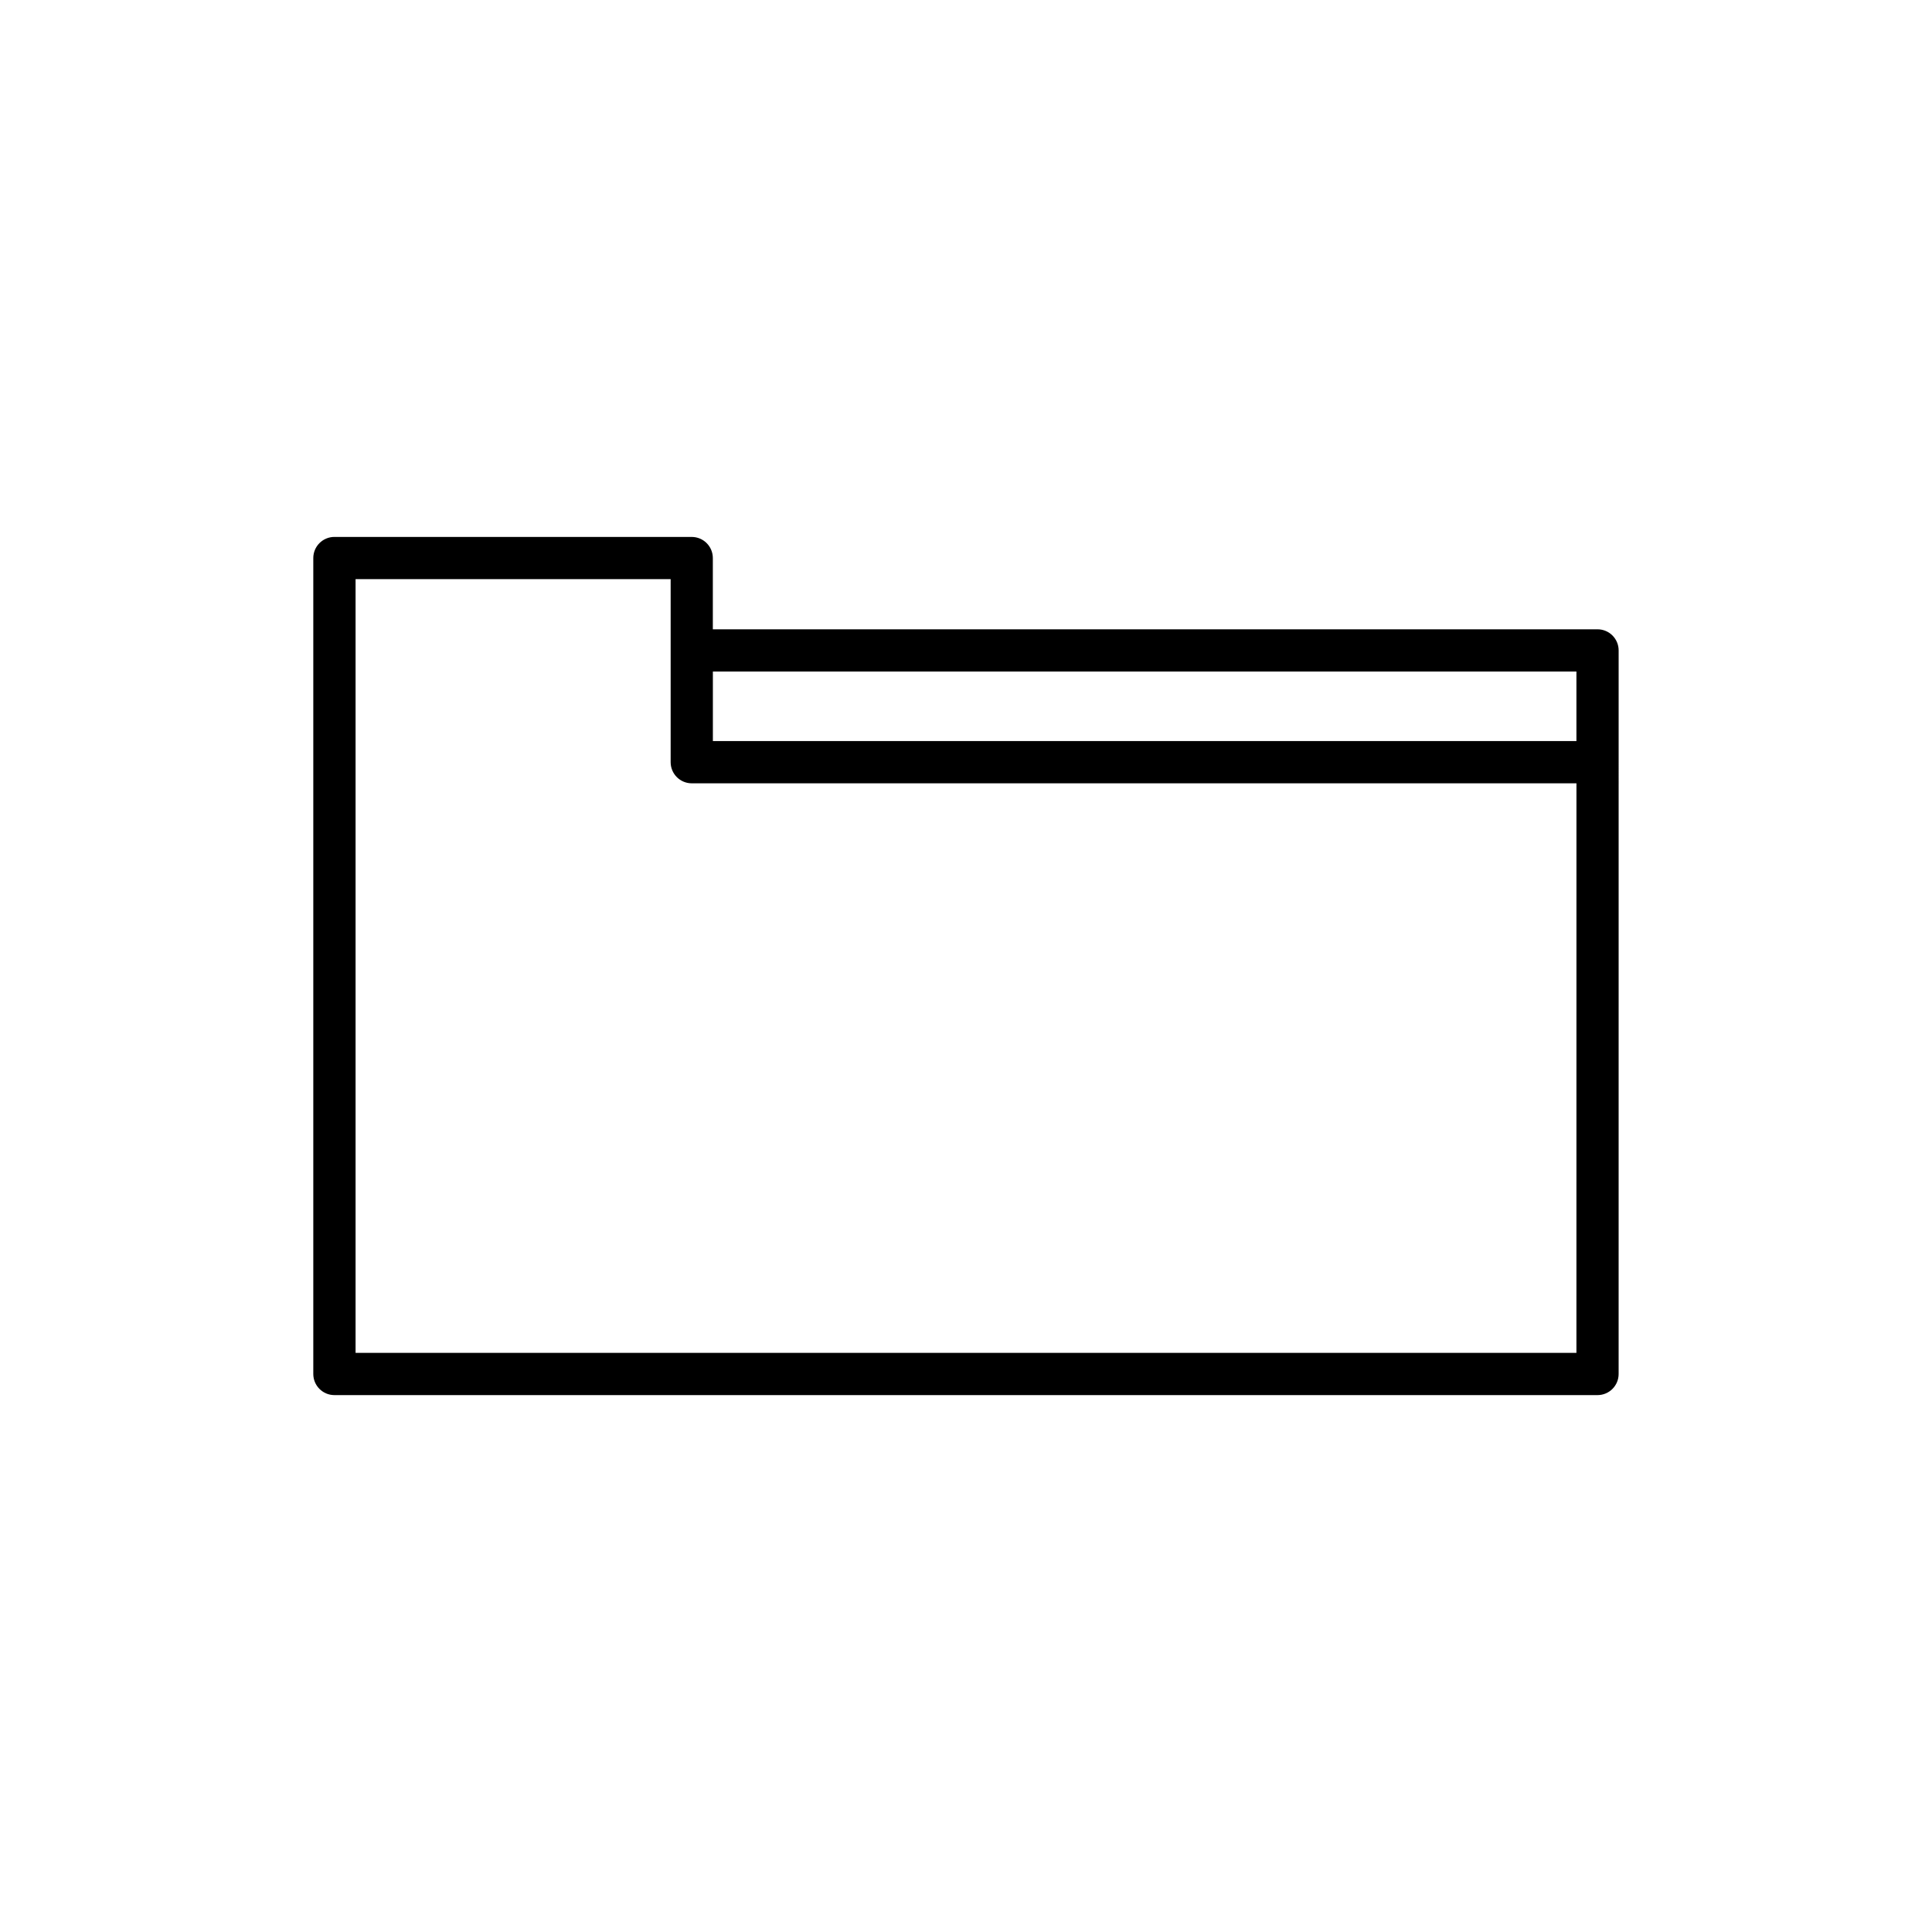
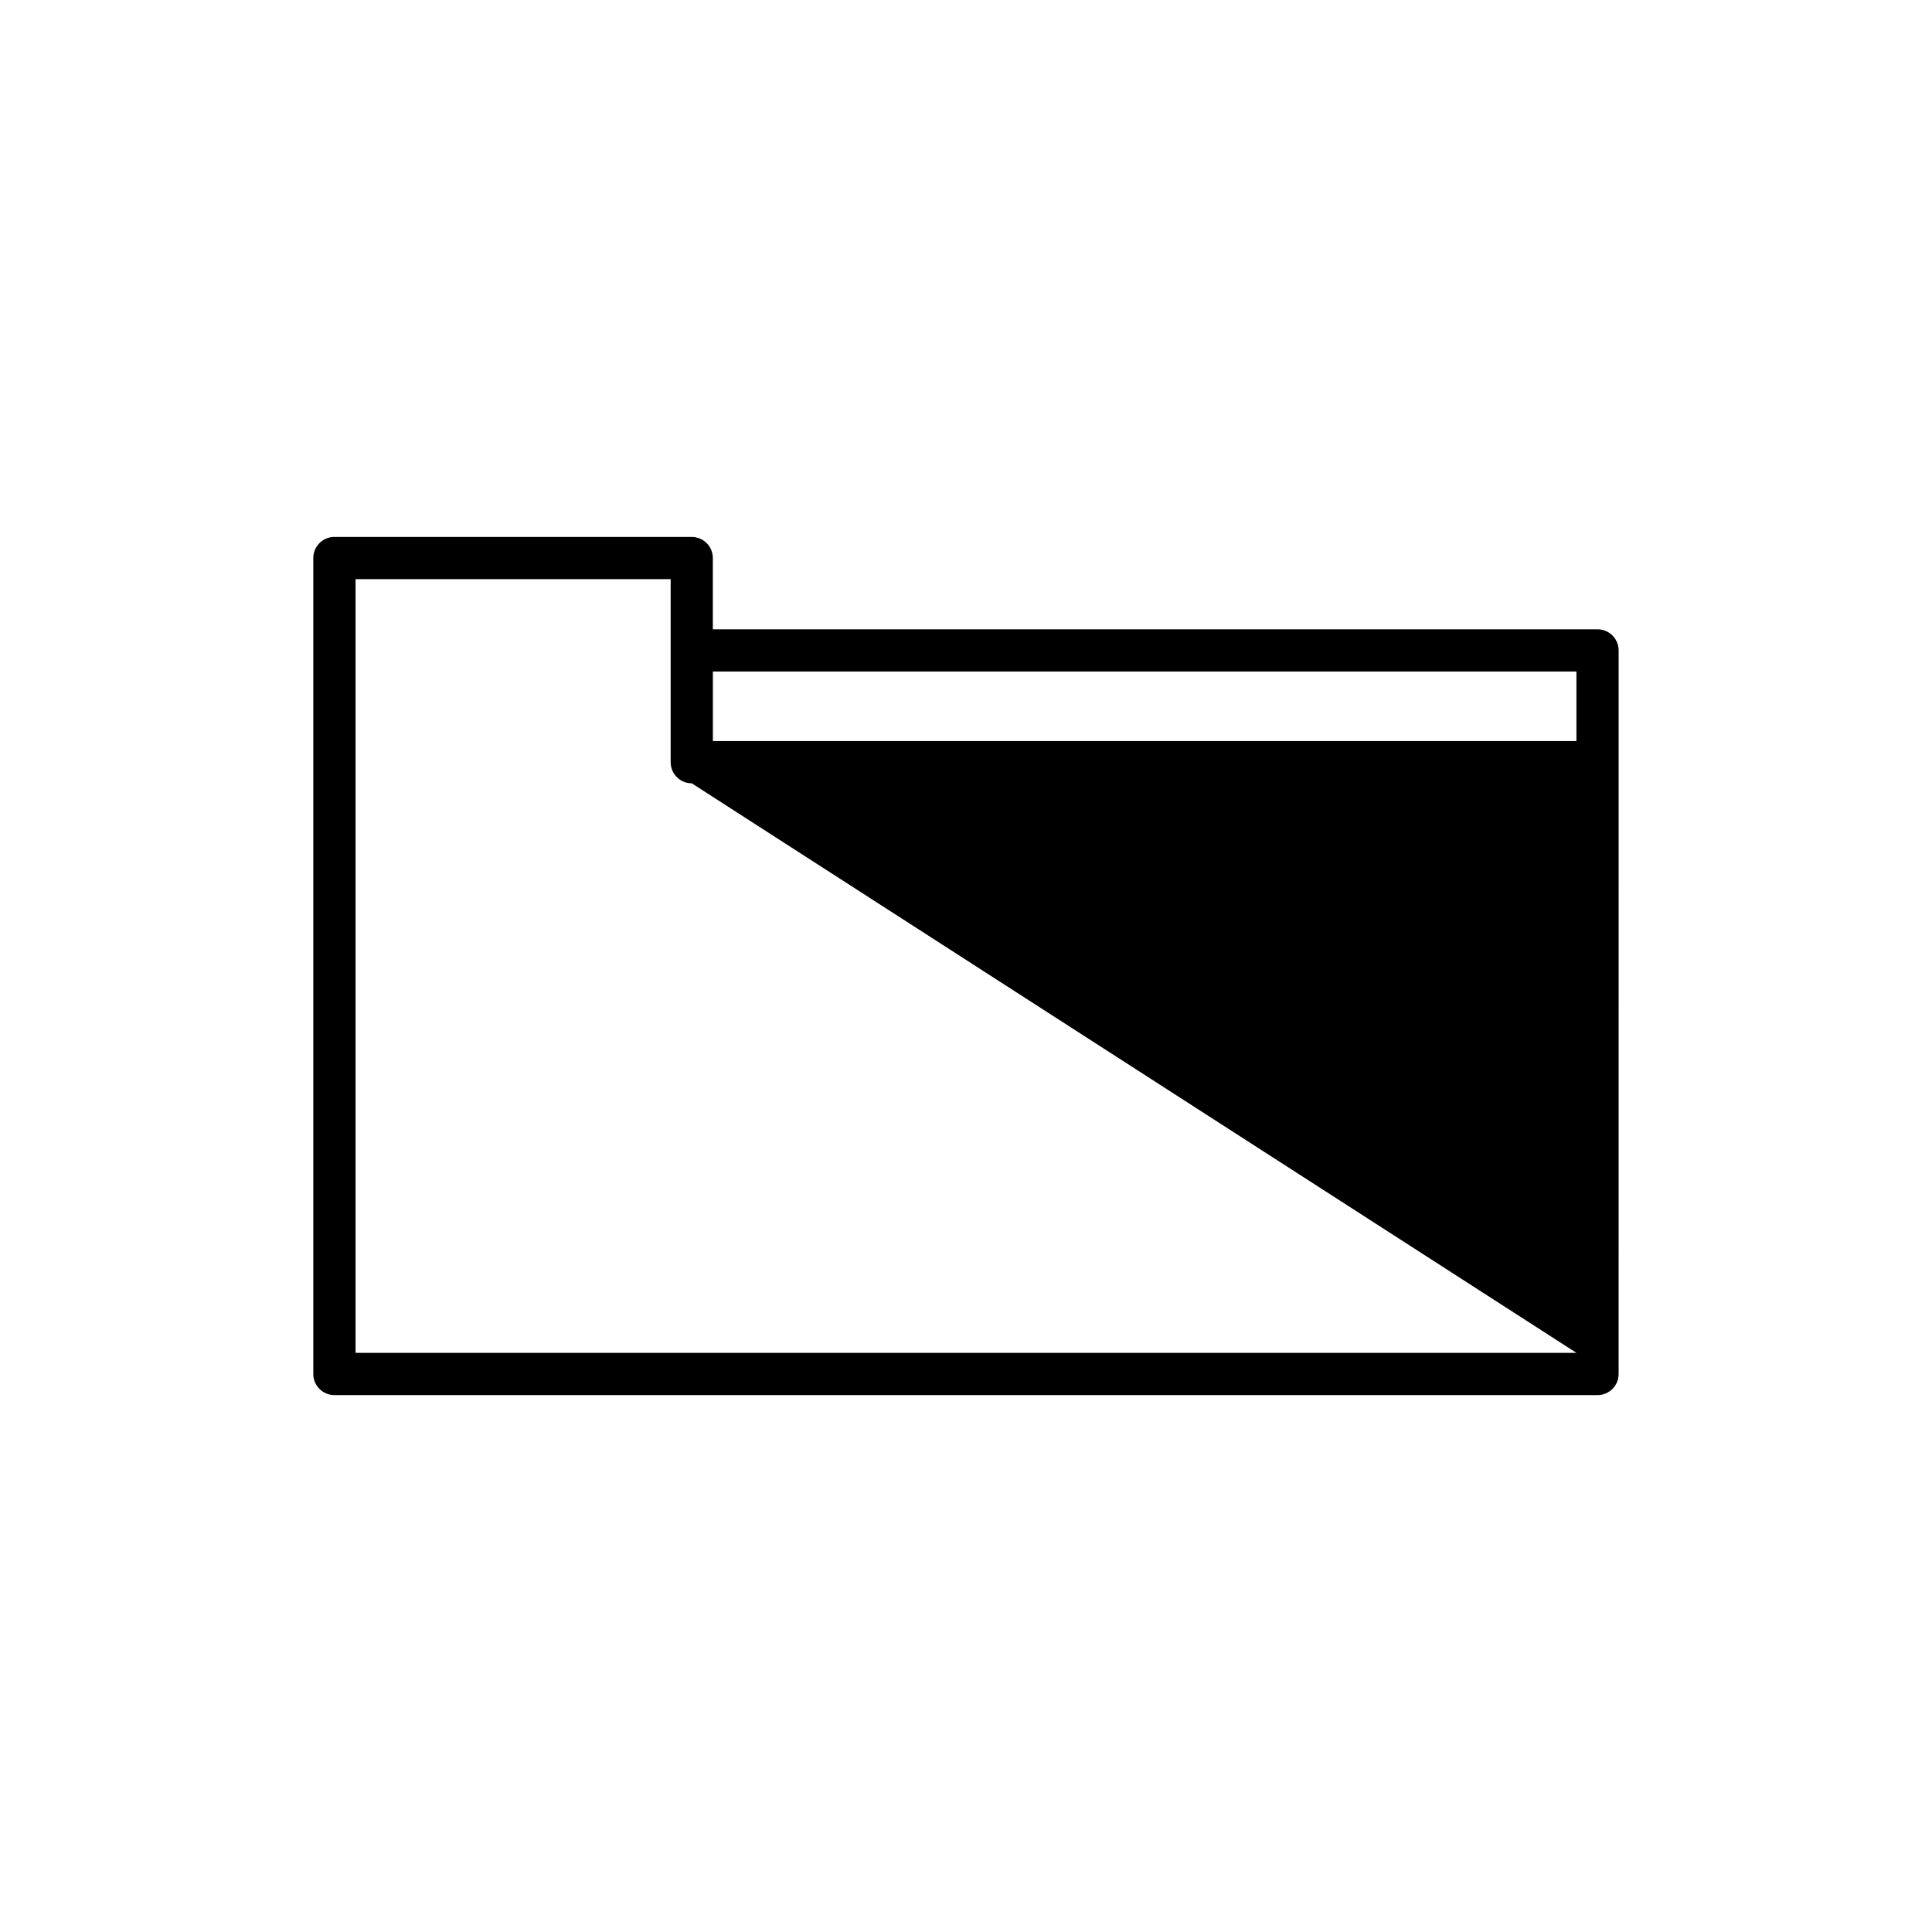
<svg xmlns="http://www.w3.org/2000/svg" fill="#000000" width="800px" height="800px" version="1.1" viewBox="144 144 512 512">
-   <path d="m327.32 286.29h-94.695c-3.094 0-5.598 2.504-5.598 5.598v216.23c0 3.094 2.504 5.598 5.598 5.598h334.73c3.094 0 5.598-2.504 5.598-5.598l0.004-162.12v-29.629c0-3.094-2.504-5.598-5.598-5.598h-234.45v-18.875c0-3.098-2.504-5.602-5.598-5.602zm234.45 216.23h-323.54v-205.04h83.5v48.508c0 3.094 2.504 5.598 5.598 5.598h234.45zm0-180.56v18.434h-228.85v-18.434z" />
+   <path d="m327.32 286.29h-94.695c-3.094 0-5.598 2.504-5.598 5.598v216.23c0 3.094 2.504 5.598 5.598 5.598h334.73c3.094 0 5.598-2.504 5.598-5.598l0.004-162.12v-29.629c0-3.094-2.504-5.598-5.598-5.598h-234.45v-18.875c0-3.098-2.504-5.602-5.598-5.602zm234.45 216.23h-323.54v-205.04h83.5v48.508c0 3.094 2.504 5.598 5.598 5.598zm0-180.56v18.434h-228.85v-18.434z" />
</svg>